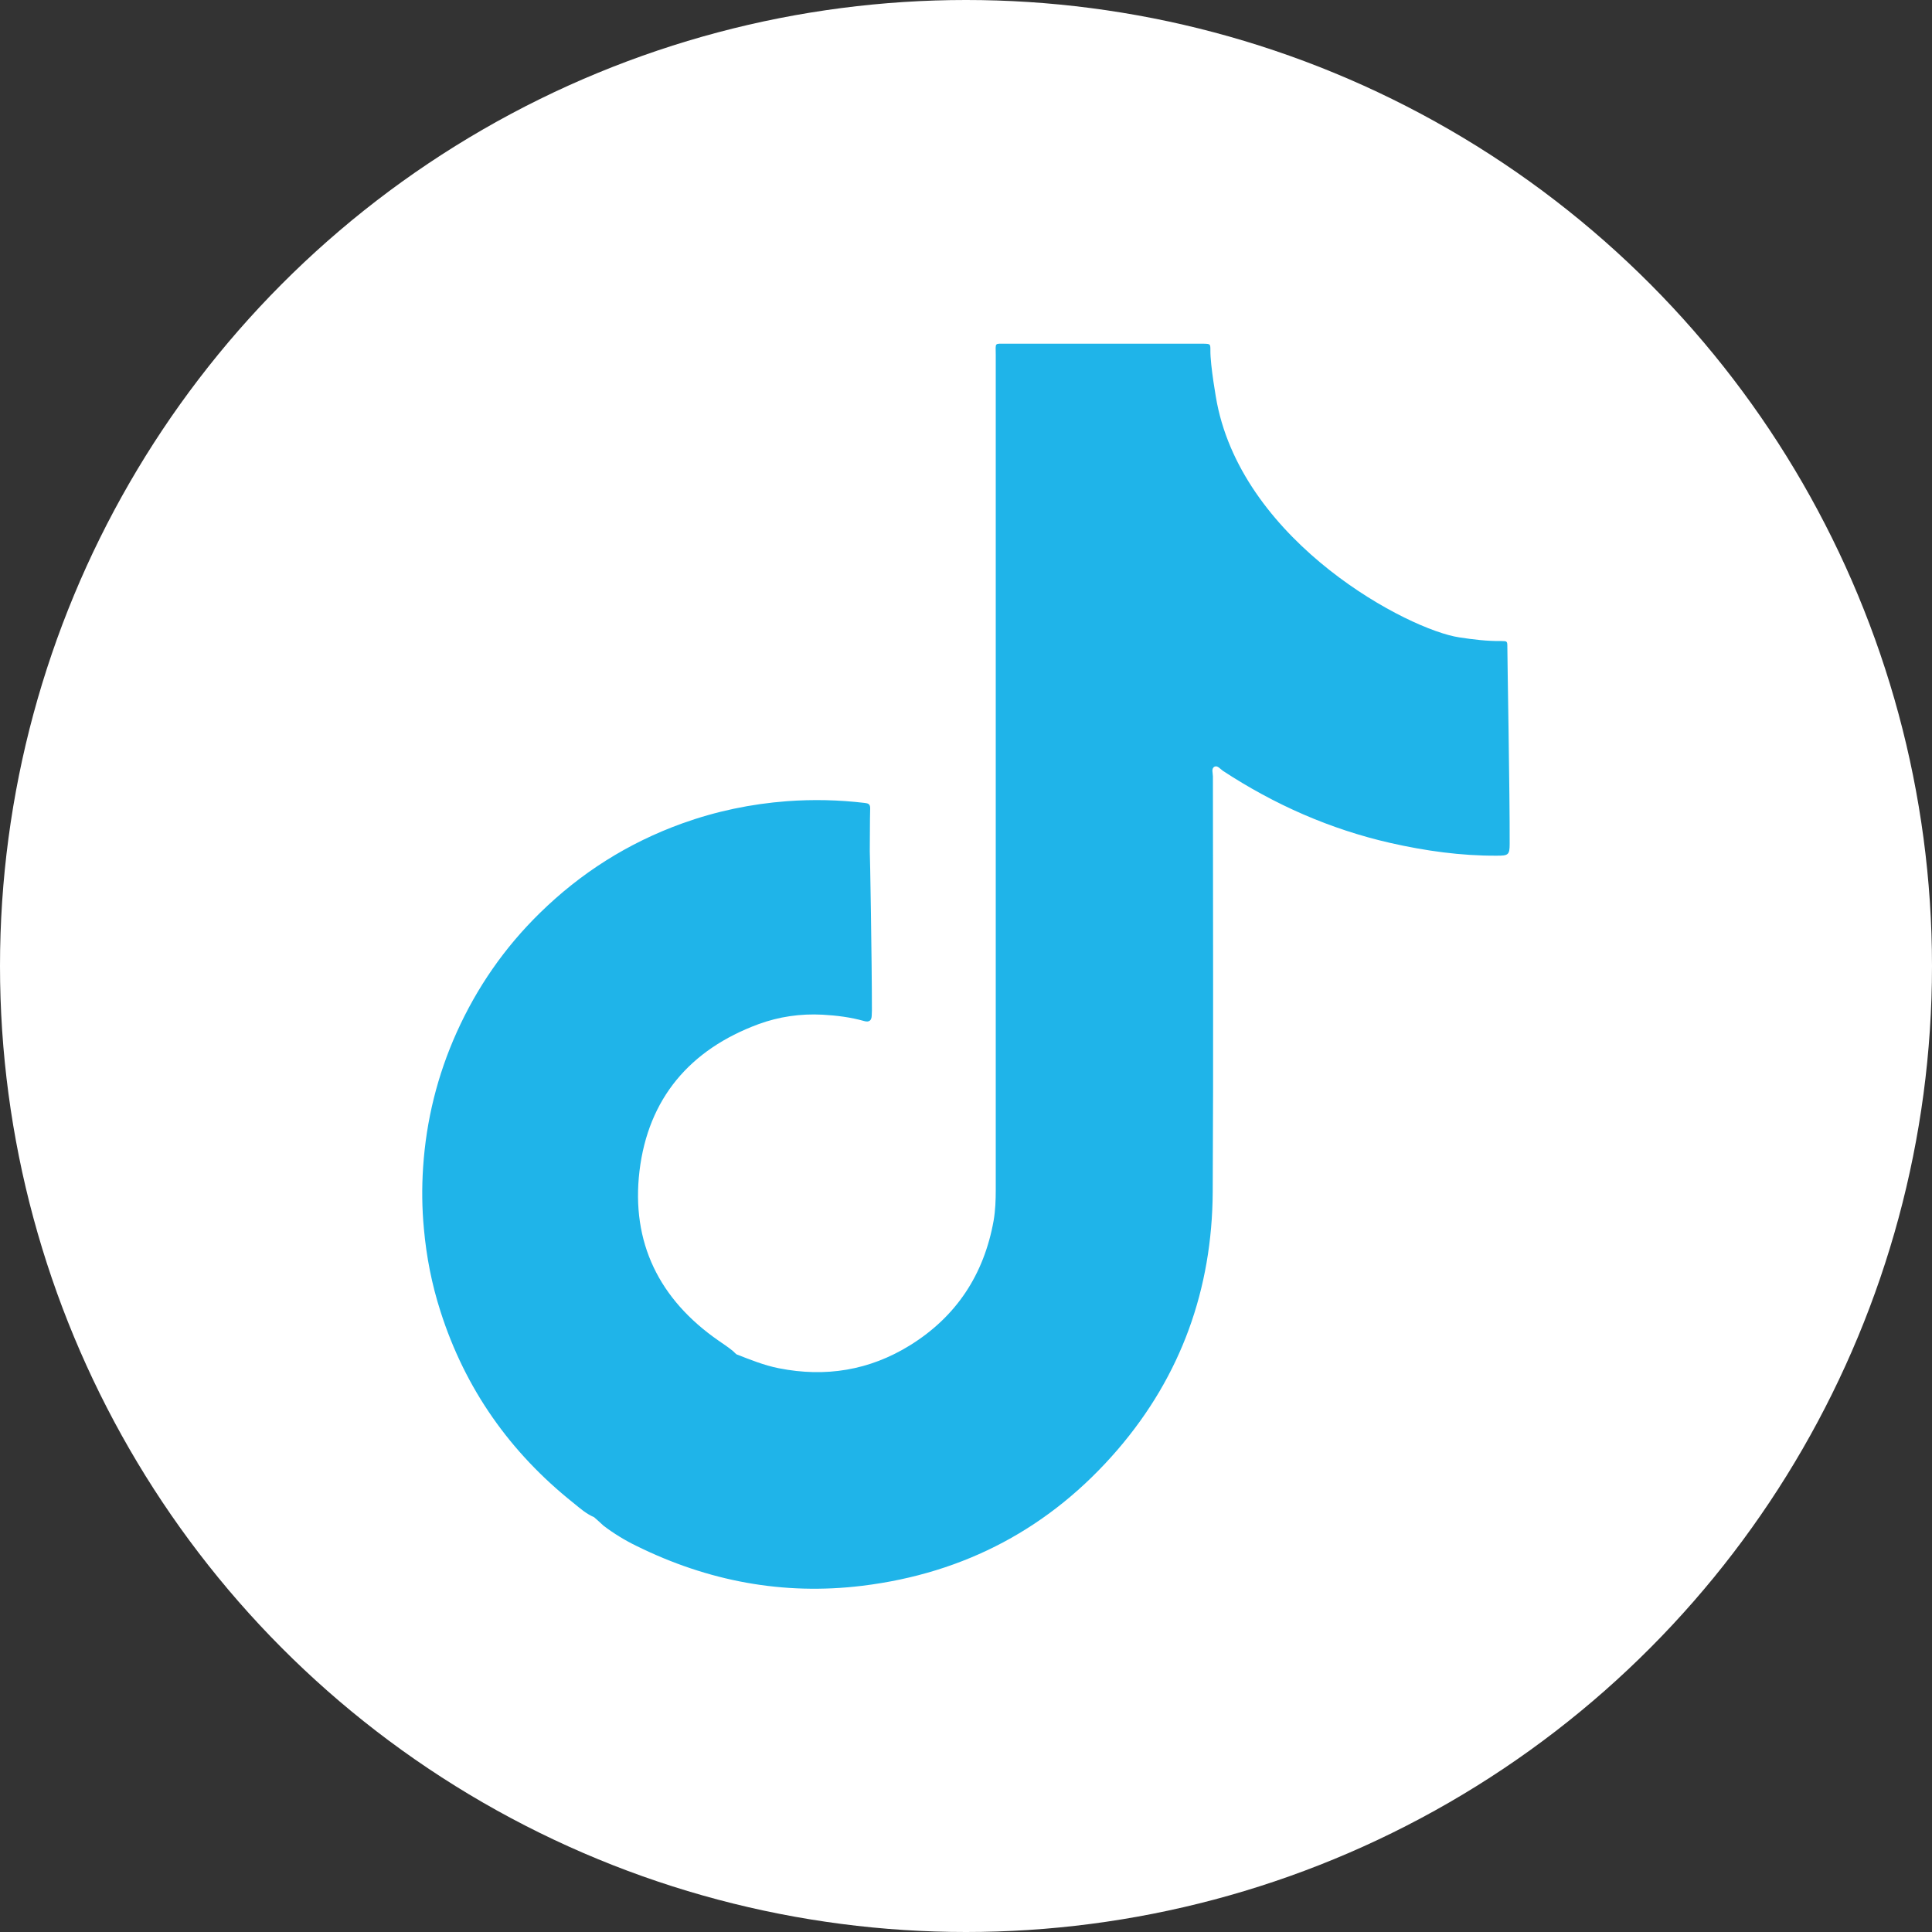
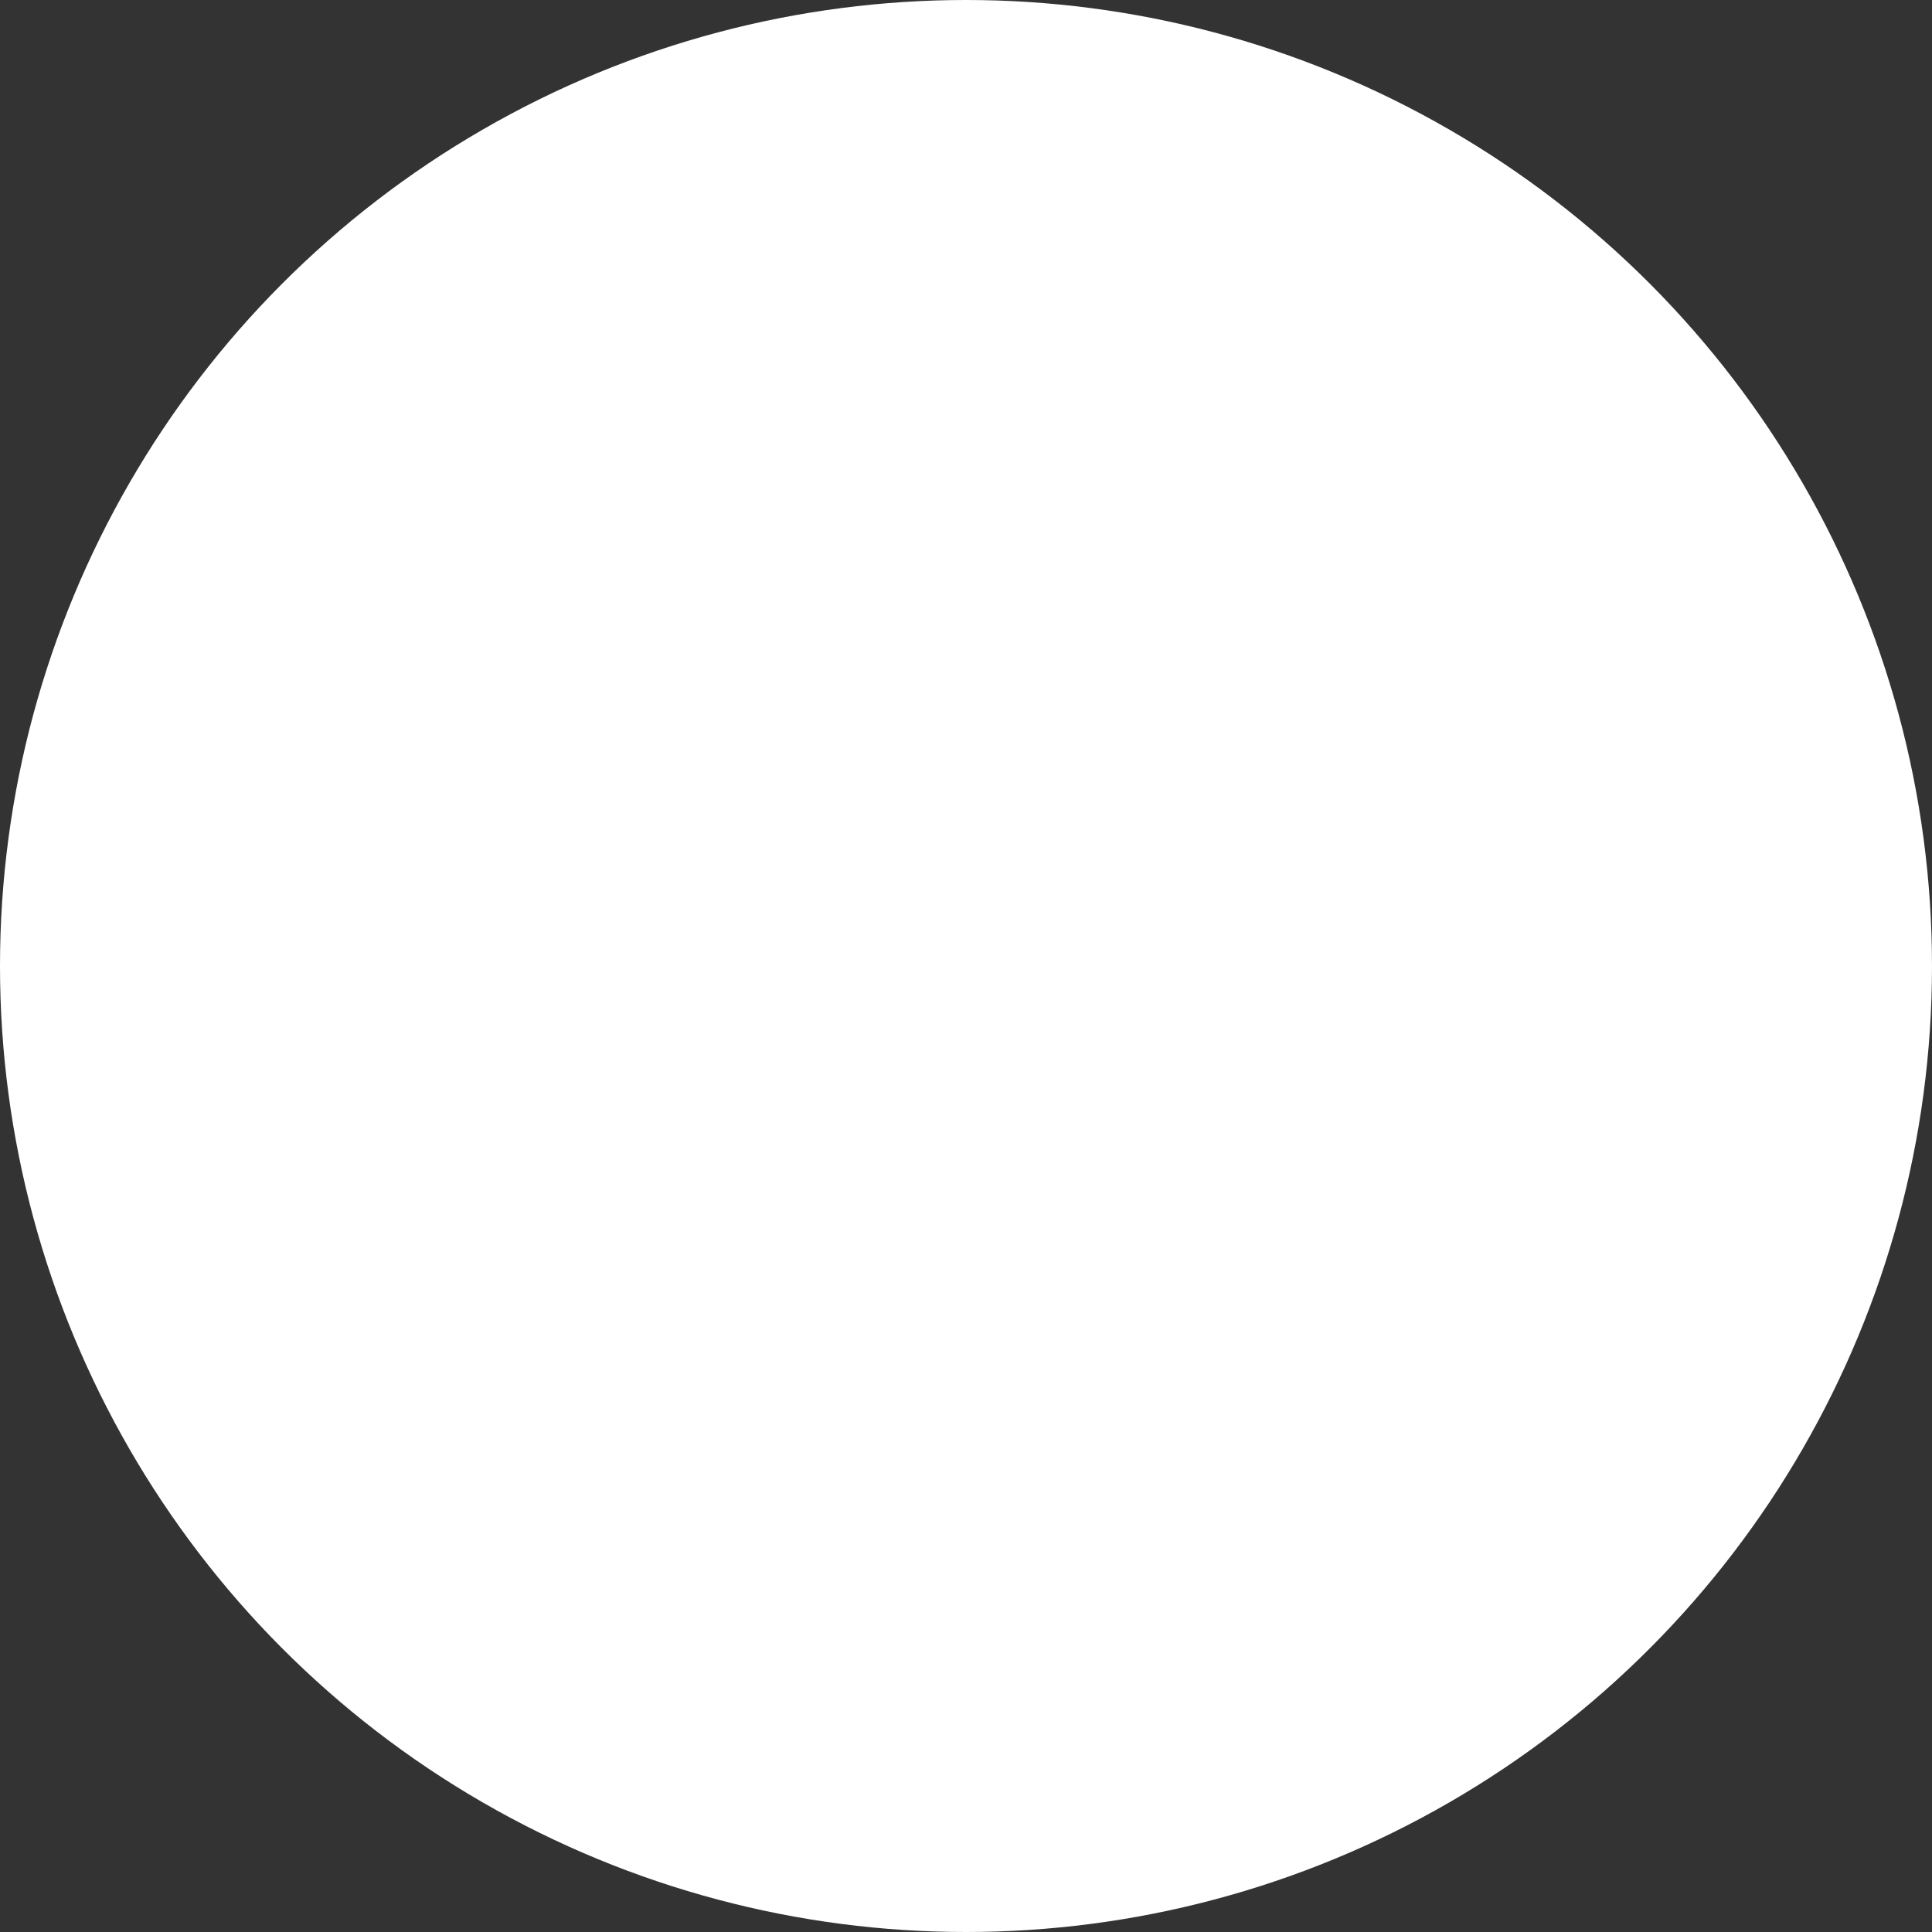
<svg xmlns="http://www.w3.org/2000/svg" version="1.1" id="Capa_1" x="0px" y="0px" viewBox="0 0 100 100" style="enable-background:new 0 0 100 100;" xml:space="preserve">
  <rect x="0" y="0" width="100" height="100" fill="#333333" stroke="none" />
  <style type="text/css">
	.st0{fill:#FFFFFF;}
	.st1{fill:#231F20;}
	.st2{fill-rule:evenodd;clip-rule:evenodd;fill:#F48120;}
	.st3{fill-rule:evenodd;clip-rule:evenodd;fill:#1FB4E9;}
	.st4{fill-rule:evenodd;clip-rule:evenodd;fill:#DC1C8C;}
	.st5{fill:#1FB4E9;}
	.st6{fill:#DC1C8C;}
	.st7{fill:#FBB036;}
	.st8{fill:#ABD050;}
	.st9{fill:#169084;}
	.st10{fill:#F2736E;}
</style>
  <g>
    <g>
      <circle class="st0" cx="50" cy="50" r="50" />
    </g>
-     <path class="st5" d="M78.02,33.48c0-0.29-0.01-0.3-0.31-0.3c-0.73,0.01-1.46-0.08-2.18-0.19c-2.62-0.39-11.1-4.85-12.54-12.13   c-0.03-0.14-0.35-1.95-0.34-2.72c0-0.34,0-0.34-0.34-0.35c-0.08,0-0.16,0-0.24,0c-3.32,0-6.64,0-9.96,0   c-0.67,0-0.57-0.08-0.57,0.59c0,14.4,0,28.8,0,43.2c0,0.54-0.02,1.07-0.11,1.6c-0.5,2.79-1.93,4.97-4.34,6.46   c-2.09,1.29-4.36,1.66-6.78,1.18c-0.76-0.15-1.47-0.44-2.19-0.72c-0.06-0.05-0.12-0.11-0.17-0.16c-0.24-0.2-0.5-0.37-0.76-0.55   c-3.07-2.13-4.53-5.08-4.09-8.78c0.45-3.75,2.61-6.29,6.16-7.6c1.06-0.39,2.18-0.55,3.31-0.49c0.73,0.04,1.46,0.13,2.16,0.33   c0.25,0.07,0.38-0.02,0.39-0.28c0-0.09,0.01-0.18,0.01-0.27c0-2.59-0.1-8.23-0.11-8.24c0.01-0.74,0-1.49,0.02-2.23   c0-0.21-0.1-0.25-0.28-0.27c-1.34-0.16-2.68-0.19-4.03-0.09c-1.86,0.14-3.67,0.52-5.42,1.15c-2.8,1.01-5.25,2.56-7.37,4.64   c-1.82,1.78-3.25,3.84-4.3,6.17c-1,2.22-1.58,4.56-1.74,6.99c-0.07,1.05-0.06,2.11,0.04,3.17c0.13,1.46,0.41,2.89,0.86,4.29   c1.28,4.01,3.6,7.3,6.89,9.92c0.33,0.27,0.66,0.56,1.06,0.73c0,0,0,0,0,0c0.17,0.15,0.34,0.3,0.5,0.45c0.53,0.4,1.1,0.75,1.7,1.04   c3.69,1.82,7.58,2.56,11.68,2.06c5.32-0.65,9.75-3.01,13.23-7.06c3.28-3.82,4.88-8.31,4.91-13.32c0.04-7.17,0.01-14.34,0.01-21.52   c0-0.17-0.1-0.41,0.09-0.5c0.15-0.07,0.3,0.13,0.43,0.22c2.67,1.75,5.55,3.02,8.66,3.73c1.81,0.41,3.65,0.67,5.51,0.66   c0.59,0,0.67-0.03,0.67-0.61C78.15,41.12,78.02,34.15,78.02,33.48z" />
  </g>
</svg>